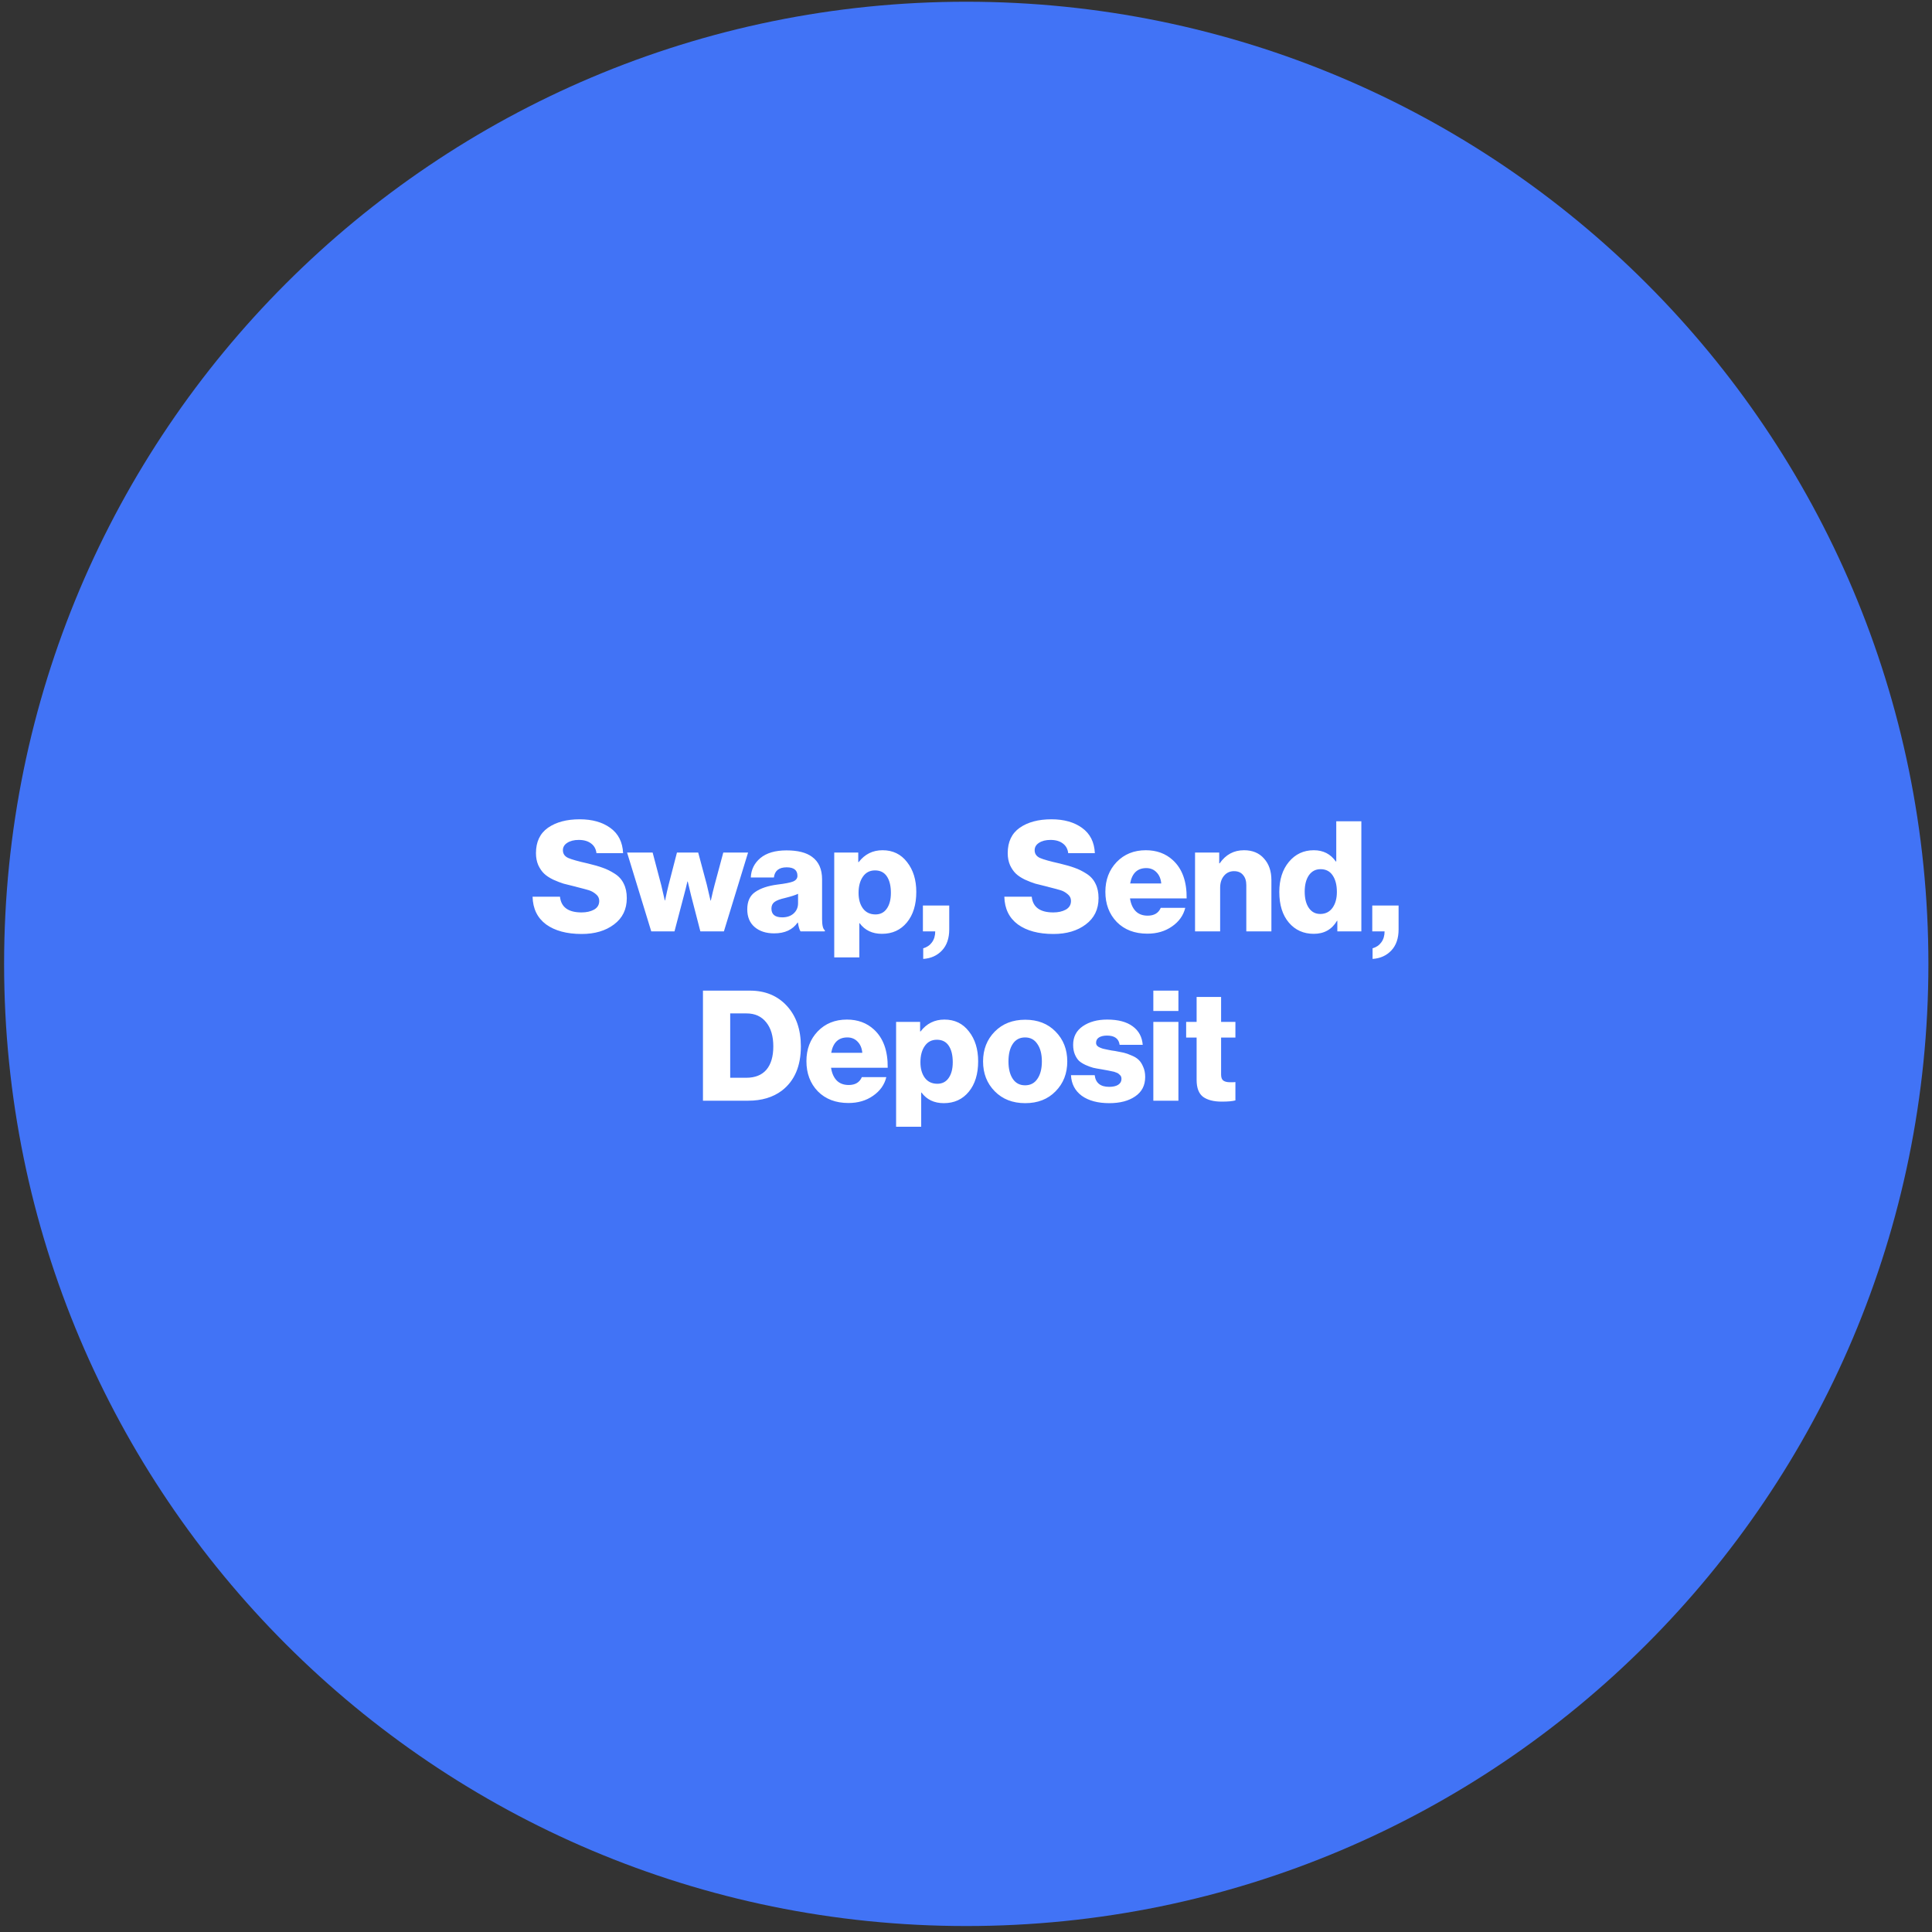
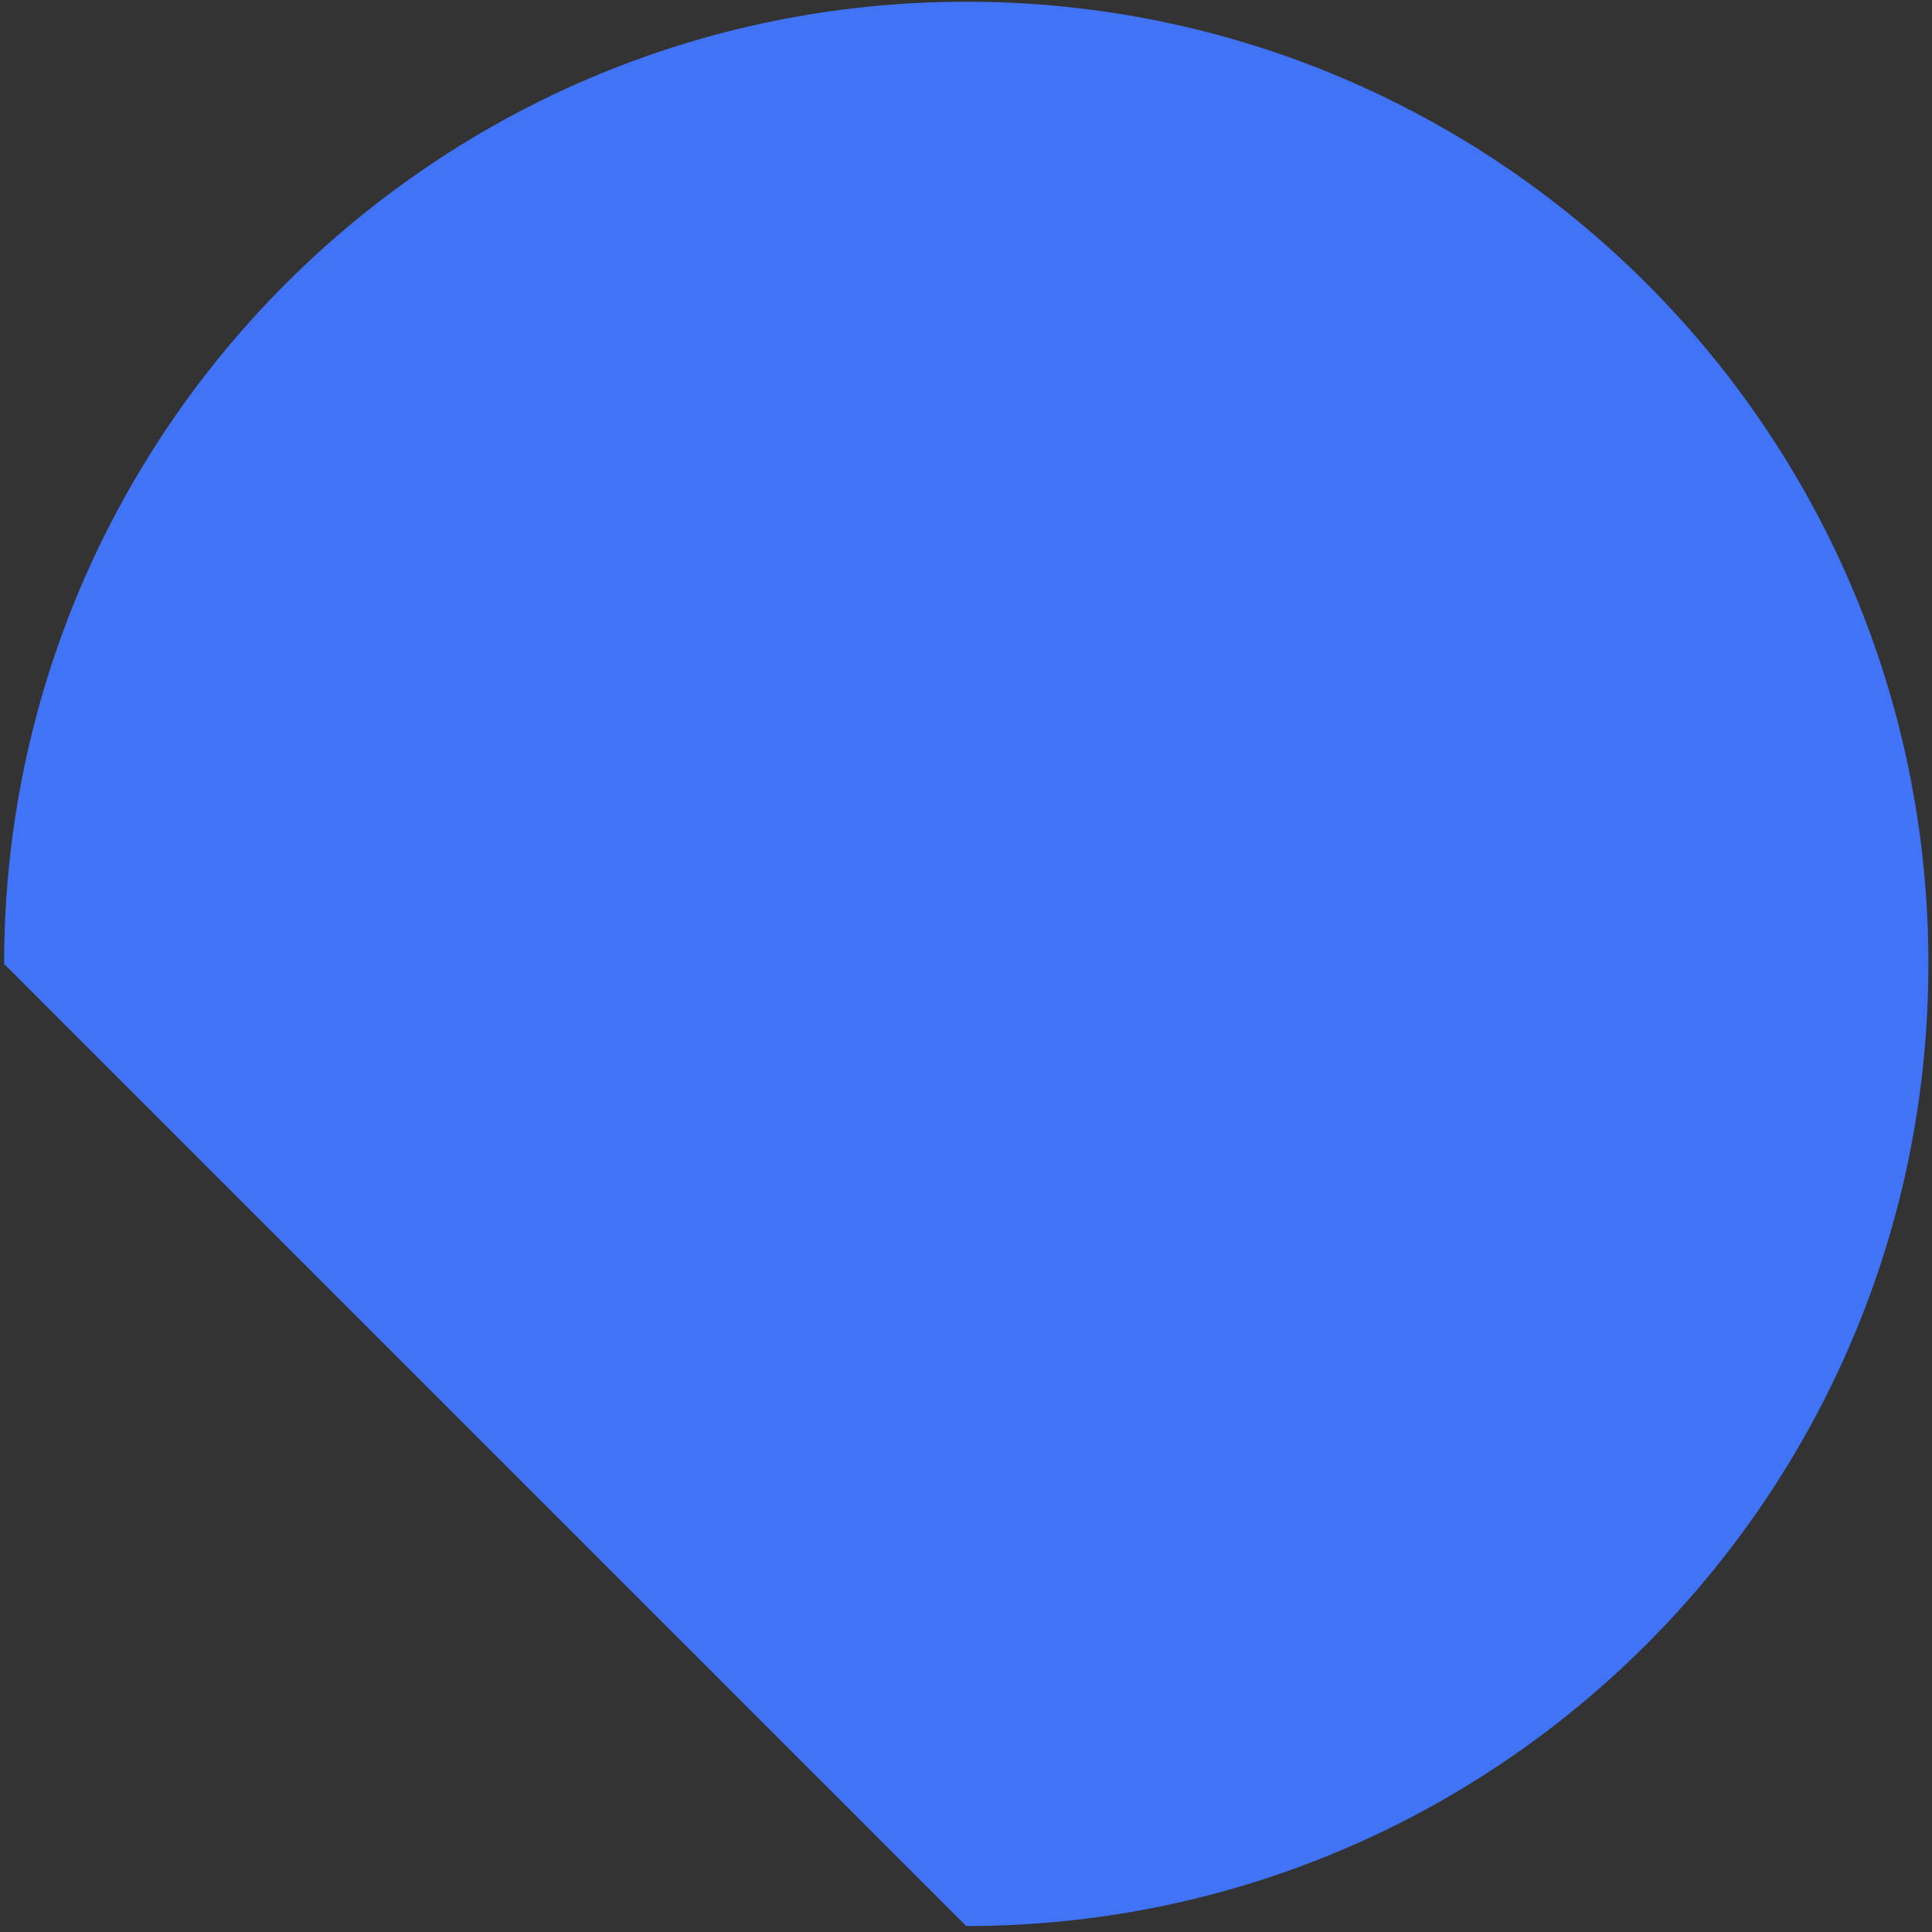
<svg xmlns="http://www.w3.org/2000/svg" width="251" height="251" viewBox="0 0 251 251" fill="none">
  <rect x="0" y="0" width="251" height="251" fill="#333333" stroke="none" />
-   <path d="M0.533 125.225C0.533 56.189 56.498 0.225 125.533 0.225C194.569 0.225 250.533 56.189 250.533 125.225C250.533 194.26 194.569 250.225 125.533 250.225C56.498 250.225 0.533 194.26 0.533 125.225Z" fill="#4173F6" />
-   <path d="M75.571 121.34C73.638 121.34 72.098 120.927 70.951 120.1C69.818 119.26 69.231 118.06 69.191 116.5H72.751C72.898 117.86 73.831 118.54 75.551 118.54C76.191 118.54 76.731 118.42 77.171 118.18C77.624 117.927 77.851 117.547 77.851 117.04C77.851 116.694 77.711 116.407 77.431 116.18C77.151 115.94 76.865 115.774 76.571 115.68C76.291 115.587 75.751 115.44 74.951 115.24C74.911 115.227 74.885 115.22 74.871 115.22C74.858 115.207 74.838 115.2 74.811 115.2C74.784 115.187 74.758 115.18 74.731 115.18C74.118 115.034 73.611 114.907 73.211 114.8C72.825 114.68 72.378 114.507 71.871 114.28C71.378 114.04 70.984 113.78 70.691 113.5C70.398 113.22 70.144 112.854 69.931 112.4C69.731 111.934 69.631 111.414 69.631 110.84C69.631 109.374 70.151 108.274 71.191 107.54C72.245 106.807 73.618 106.44 75.311 106.44C76.938 106.44 78.264 106.814 79.291 107.56C80.331 108.307 80.885 109.4 80.951 110.84H77.491C77.424 110.294 77.191 109.874 76.791 109.58C76.391 109.274 75.858 109.12 75.191 109.12C74.578 109.12 74.078 109.247 73.691 109.5C73.318 109.74 73.131 110.06 73.131 110.46C73.131 110.914 73.358 111.247 73.811 111.46C74.264 111.66 75.118 111.9 76.371 112.18C77.158 112.367 77.805 112.554 78.311 112.74C78.818 112.914 79.331 113.167 79.851 113.5C80.385 113.834 80.778 114.267 81.031 114.8C81.298 115.32 81.431 115.947 81.431 116.68C81.431 118.134 80.878 119.274 79.771 120.1C78.678 120.927 77.278 121.34 75.571 121.34ZM84.608 121L81.468 110.76H84.788L85.908 115L86.368 116.98H86.408C86.568 116.194 86.722 115.514 86.868 114.94L87.948 110.76H90.708L91.828 114.94L92.308 117H92.348C92.522 116.214 92.682 115.547 92.828 115L93.968 110.76H97.188L94.048 121H90.988L89.788 116.36L89.348 114.52H89.308C89.148 115.214 88.995 115.827 88.848 116.36L87.628 121H84.608ZM100.582 121.26C99.528 121.26 98.682 120.987 98.042 120.44C97.402 119.894 97.082 119.127 97.082 118.14C97.082 117.1 97.428 116.347 98.122 115.88C98.815 115.4 99.775 115.08 101.002 114.92C102.002 114.8 102.682 114.667 103.042 114.52C103.415 114.36 103.602 114.114 103.602 113.78C103.602 113.047 103.135 112.68 102.202 112.68C101.202 112.68 100.648 113.12 100.542 114H97.542C97.582 112.987 97.995 112.147 98.782 111.48C99.582 110.814 100.715 110.48 102.182 110.48C103.648 110.48 104.755 110.76 105.502 111.32C106.368 111.947 106.802 112.92 106.802 114.24V119.4C106.802 120.214 106.922 120.7 107.162 120.86V121H104.002C103.868 120.814 103.755 120.434 103.662 119.86H103.622C102.968 120.794 101.955 121.26 100.582 121.26ZM101.622 119.18C102.235 119.18 102.728 119.014 103.102 118.68C103.488 118.334 103.682 117.887 103.682 117.34V116.12C103.362 116.28 102.802 116.46 102.002 116.66C101.348 116.807 100.888 116.98 100.622 117.18C100.355 117.38 100.222 117.667 100.222 118.04C100.222 118.8 100.688 119.18 101.622 119.18ZM108.382 124.38V110.76H111.502V112H111.562C112.349 110.974 113.382 110.46 114.662 110.46C115.995 110.46 117.055 110.974 117.842 112C118.642 113.014 119.042 114.307 119.042 115.88C119.042 117.534 118.635 118.854 117.822 119.84C117.009 120.827 115.929 121.32 114.582 121.32C113.329 121.32 112.362 120.86 111.682 119.94H111.642V124.38H108.382ZM113.742 118.8C114.369 118.8 114.855 118.554 115.202 118.06C115.562 117.554 115.742 116.867 115.742 116C115.742 115.094 115.569 114.38 115.222 113.86C114.875 113.34 114.362 113.08 113.682 113.08C113.002 113.08 112.475 113.354 112.102 113.9C111.729 114.434 111.542 115.134 111.542 116C111.542 116.84 111.735 117.52 112.122 118.04C112.509 118.547 113.049 118.8 113.742 118.8ZM119.942 124.58V123.2C120.422 123.067 120.802 122.807 121.082 122.42C121.362 122.034 121.502 121.56 121.502 121H119.902V117.64H123.322V120.74C123.322 121.9 123.009 122.814 122.382 123.48C121.756 124.147 120.942 124.514 119.942 124.58ZM136.86 121.34C134.927 121.34 133.387 120.927 132.24 120.1C131.107 119.26 130.52 118.06 130.48 116.5H134.04C134.187 117.86 135.12 118.54 136.84 118.54C137.48 118.54 138.02 118.42 138.46 118.18C138.914 117.927 139.14 117.547 139.14 117.04C139.14 116.694 139 116.407 138.72 116.18C138.44 115.94 138.154 115.774 137.86 115.68C137.58 115.587 137.04 115.44 136.24 115.24C136.2 115.227 136.174 115.22 136.16 115.22C136.147 115.207 136.127 115.2 136.1 115.2C136.074 115.187 136.047 115.18 136.02 115.18C135.407 115.034 134.9 114.907 134.5 114.8C134.114 114.68 133.667 114.507 133.16 114.28C132.667 114.04 132.274 113.78 131.98 113.5C131.687 113.22 131.434 112.854 131.22 112.4C131.02 111.934 130.92 111.414 130.92 110.84C130.92 109.374 131.44 108.274 132.48 107.54C133.534 106.807 134.907 106.44 136.6 106.44C138.227 106.44 139.554 106.814 140.58 107.56C141.62 108.307 142.174 109.4 142.24 110.84H138.78C138.714 110.294 138.48 109.874 138.08 109.58C137.68 109.274 137.147 109.12 136.48 109.12C135.867 109.12 135.367 109.247 134.98 109.5C134.607 109.74 134.42 110.06 134.42 110.46C134.42 110.914 134.647 111.247 135.1 111.46C135.554 111.66 136.407 111.9 137.66 112.18C138.447 112.367 139.094 112.554 139.6 112.74C140.107 112.914 140.62 113.167 141.14 113.5C141.674 113.834 142.067 114.267 142.32 114.8C142.587 115.32 142.72 115.947 142.72 116.68C142.72 118.134 142.167 119.274 141.06 120.1C139.967 120.927 138.567 121.34 136.86 121.34ZM149.066 121.3C147.412 121.3 146.086 120.794 145.086 119.78C144.099 118.754 143.606 117.447 143.606 115.86C143.606 114.314 144.092 113.027 145.066 112C146.052 110.974 147.319 110.46 148.866 110.46C150.266 110.46 151.432 110.887 152.366 111.74C153.592 112.86 154.192 114.52 154.166 116.72H146.806C146.912 117.427 147.159 117.98 147.546 118.38C147.932 118.767 148.452 118.96 149.106 118.96C149.946 118.96 150.512 118.62 150.806 117.94H153.986C153.746 118.927 153.172 119.734 152.266 120.36C151.372 120.987 150.306 121.3 149.066 121.3ZM146.826 114.78H150.866C150.812 114.167 150.606 113.68 150.246 113.32C149.899 112.96 149.459 112.78 148.926 112.78C147.766 112.78 147.066 113.447 146.826 114.78ZM155.257 121V110.76H158.397V112.16H158.457C159.244 111.027 160.297 110.46 161.617 110.46C162.724 110.46 163.59 110.82 164.217 111.54C164.857 112.247 165.177 113.18 165.177 114.34V121H161.917V115C161.917 114.44 161.777 114 161.497 113.68C161.23 113.347 160.837 113.18 160.317 113.18C159.784 113.18 159.35 113.38 159.017 113.78C158.684 114.18 158.517 114.7 158.517 115.34V121H155.257ZM170.683 121.32C169.35 121.32 168.27 120.834 167.443 119.86C166.617 118.887 166.203 117.56 166.203 115.88C166.203 114.28 166.617 112.98 167.443 111.98C168.283 110.967 169.363 110.46 170.683 110.46C171.91 110.46 172.863 110.947 173.543 111.92H173.603V106.7H176.863V121H173.743V119.62H173.703C173.037 120.754 172.03 121.32 170.683 121.32ZM171.523 118.74C172.19 118.74 172.717 118.48 173.103 117.96C173.49 117.427 173.683 116.734 173.683 115.88C173.683 114.987 173.503 114.274 173.143 113.74C172.783 113.194 172.257 112.92 171.563 112.92C170.923 112.92 170.417 113.187 170.043 113.72C169.683 114.254 169.503 114.96 169.503 115.84C169.503 116.734 169.683 117.44 170.043 117.96C170.403 118.48 170.897 118.74 171.523 118.74ZM178.321 124.58V123.2C178.801 123.067 179.181 122.807 179.461 122.42C179.741 122.034 179.881 121.56 179.881 121H178.281V117.64H181.701V120.74C181.701 121.9 181.388 122.814 180.761 123.48C180.135 124.147 179.321 124.514 178.321 124.58ZM94.866 140.02H96.946C98.093 140.02 98.966 139.674 99.566 138.98C100.166 138.274 100.466 137.26 100.466 135.94C100.466 134.62 100.16 133.58 99.546 132.82C98.933 132.047 98.08 131.66 96.986 131.66H94.866V140.02ZM91.326 143V128.7H97.426C99.413 128.7 101.013 129.36 102.226 130.68C103.44 132 104.046 133.754 104.046 135.94C104.046 138.514 103.22 140.434 101.566 141.7C100.406 142.567 98.953 143 97.206 143H91.326ZM110.228 143.3C108.575 143.3 107.248 142.794 106.248 141.78C105.261 140.754 104.768 139.447 104.768 137.86C104.768 136.314 105.255 135.027 106.228 134C107.215 132.974 108.481 132.46 110.028 132.46C111.428 132.46 112.595 132.887 113.528 133.74C114.755 134.86 115.355 136.52 115.328 138.72H107.968C108.075 139.427 108.321 139.98 108.708 140.38C109.095 140.767 109.615 140.96 110.268 140.96C111.108 140.96 111.675 140.62 111.968 139.94H115.148C114.908 140.927 114.335 141.734 113.428 142.36C112.535 142.987 111.468 143.3 110.228 143.3ZM107.988 136.78H112.028C111.975 136.167 111.768 135.68 111.408 135.32C111.061 134.96 110.621 134.78 110.088 134.78C108.928 134.78 108.228 135.447 107.988 136.78ZM116.419 146.38V132.76H119.539V134H119.599C120.386 132.974 121.419 132.46 122.699 132.46C124.033 132.46 125.093 132.974 125.879 134C126.679 135.014 127.079 136.307 127.079 137.88C127.079 139.534 126.673 140.854 125.859 141.84C125.046 142.827 123.966 143.32 122.619 143.32C121.366 143.32 120.399 142.86 119.719 141.94H119.679V146.38H116.419ZM121.779 140.8C122.406 140.8 122.893 140.554 123.239 140.06C123.599 139.554 123.779 138.867 123.779 138C123.779 137.094 123.606 136.38 123.259 135.86C122.913 135.34 122.399 135.08 121.719 135.08C121.039 135.08 120.513 135.354 120.139 135.9C119.766 136.434 119.579 137.134 119.579 138C119.579 138.84 119.773 139.52 120.159 140.04C120.546 140.547 121.086 140.8 121.779 140.8ZM131.577 140.16C131.95 140.72 132.484 141 133.177 141C133.87 141 134.404 140.72 134.777 140.16C135.164 139.6 135.357 138.847 135.357 137.9C135.357 136.954 135.164 136.2 134.777 135.64C134.404 135.067 133.87 134.78 133.177 134.78C132.484 134.78 131.95 135.06 131.577 135.62C131.204 136.18 131.017 136.94 131.017 137.9C131.017 138.847 131.204 139.6 131.577 140.16ZM137.137 141.78C136.137 142.807 134.824 143.32 133.197 143.32C131.57 143.32 130.25 142.807 129.237 141.78C128.224 140.754 127.717 139.46 127.717 137.9C127.717 136.34 128.224 135.047 129.237 134.02C130.25 132.994 131.57 132.48 133.197 132.48C134.824 132.48 136.137 132.994 137.137 134.02C138.15 135.047 138.657 136.34 138.657 137.9C138.657 139.46 138.15 140.754 137.137 141.78ZM144.119 143.32C142.626 143.32 141.432 143 140.539 142.36C139.659 141.707 139.192 140.814 139.139 139.68H142.219C142.339 140.694 142.966 141.2 144.099 141.2C144.592 141.2 144.979 141.114 145.259 140.94C145.552 140.754 145.699 140.5 145.699 140.18C145.699 140.074 145.686 139.98 145.659 139.9C145.632 139.82 145.586 139.747 145.519 139.68C145.452 139.614 145.386 139.554 145.319 139.5C145.266 139.447 145.179 139.4 145.059 139.36C144.939 139.307 144.832 139.267 144.739 139.24C144.659 139.214 144.532 139.187 144.359 139.16C144.199 139.12 144.072 139.094 143.979 139.08C143.886 139.054 143.739 139.027 143.539 139C143.339 138.96 143.192 138.934 143.099 138.92C142.672 138.854 142.312 138.787 142.019 138.72C141.726 138.64 141.399 138.52 141.039 138.36C140.692 138.2 140.406 138.02 140.179 137.82C139.966 137.607 139.786 137.327 139.639 136.98C139.492 136.62 139.419 136.207 139.419 135.74C139.419 134.7 139.839 133.894 140.679 133.32C141.519 132.747 142.572 132.46 143.839 132.46C145.266 132.46 146.372 132.754 147.159 133.34C147.946 133.914 148.379 134.714 148.459 135.74H145.459C145.352 134.94 144.806 134.54 143.819 134.54C143.392 134.54 143.046 134.62 142.779 134.78C142.526 134.94 142.399 135.174 142.399 135.48C142.399 135.56 142.412 135.634 142.439 135.7C142.466 135.767 142.506 135.827 142.559 135.88C142.626 135.934 142.686 135.98 142.739 136.02C142.806 136.06 142.892 136.1 142.999 136.14C143.106 136.18 143.199 136.214 143.279 136.24C143.372 136.267 143.492 136.294 143.639 136.32C143.799 136.347 143.926 136.374 144.019 136.4C144.126 136.414 144.266 136.44 144.439 136.48C144.612 136.507 144.752 136.527 144.859 136.54C145.312 136.62 145.686 136.694 145.979 136.76C146.272 136.827 146.612 136.947 146.999 137.12C147.399 137.28 147.712 137.474 147.939 137.7C148.166 137.914 148.359 138.214 148.519 138.6C148.692 138.974 148.779 139.414 148.779 139.92C148.779 141.014 148.346 141.854 147.479 142.44C146.626 143.027 145.506 143.32 144.119 143.32ZM149.837 143V132.76H153.097V143H149.837ZM149.837 131.34V128.7H153.097V131.34H149.837ZM158.721 143.12C157.681 143.12 156.875 142.914 156.301 142.5C155.741 142.074 155.461 141.34 155.461 140.3V134.8H154.101V132.76H155.461V129.52H158.641V132.76H160.501V134.8H158.641V139.6C158.641 139.974 158.735 140.234 158.921 140.38C159.121 140.527 159.408 140.6 159.781 140.6C159.888 140.6 160.028 140.6 160.201 140.6C160.375 140.587 160.475 140.58 160.501 140.58V142.96C160.128 143.067 159.535 143.12 158.721 143.12Z" fill="white" />
+   <path d="M0.533 125.225C0.533 56.189 56.498 0.225 125.533 0.225C194.569 0.225 250.533 56.189 250.533 125.225C250.533 194.26 194.569 250.225 125.533 250.225Z" fill="#4173F6" />
</svg>